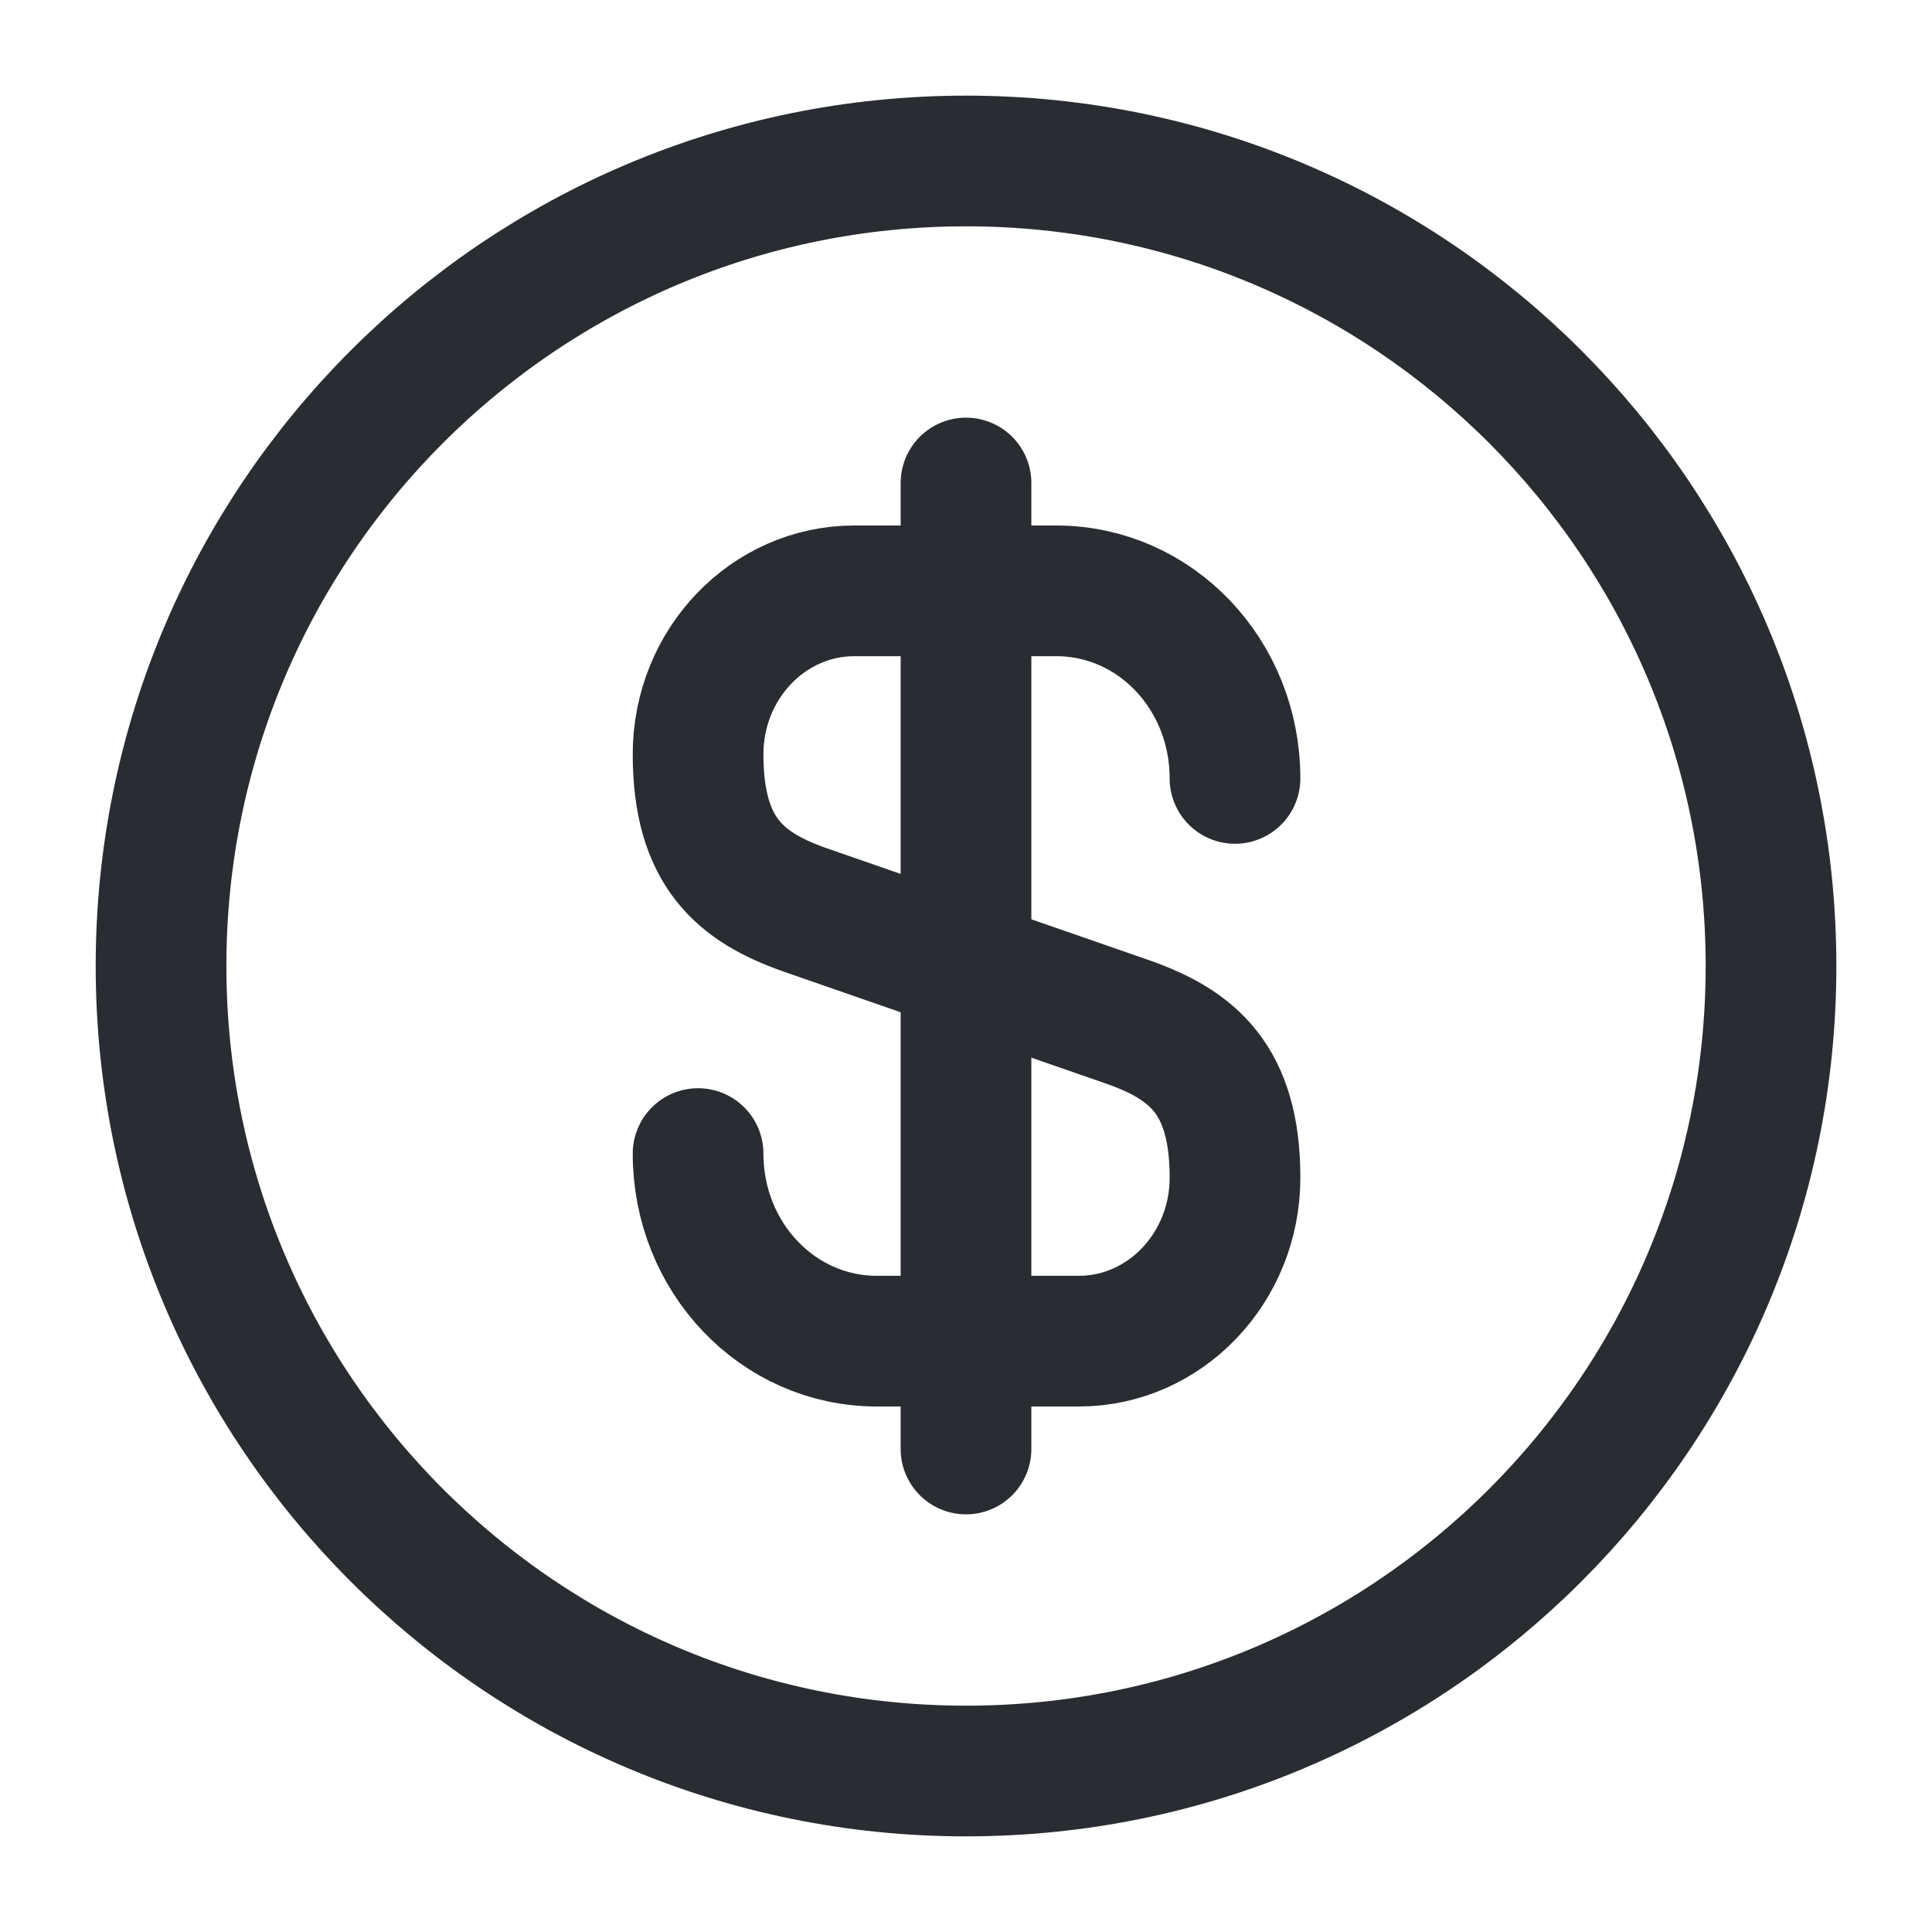
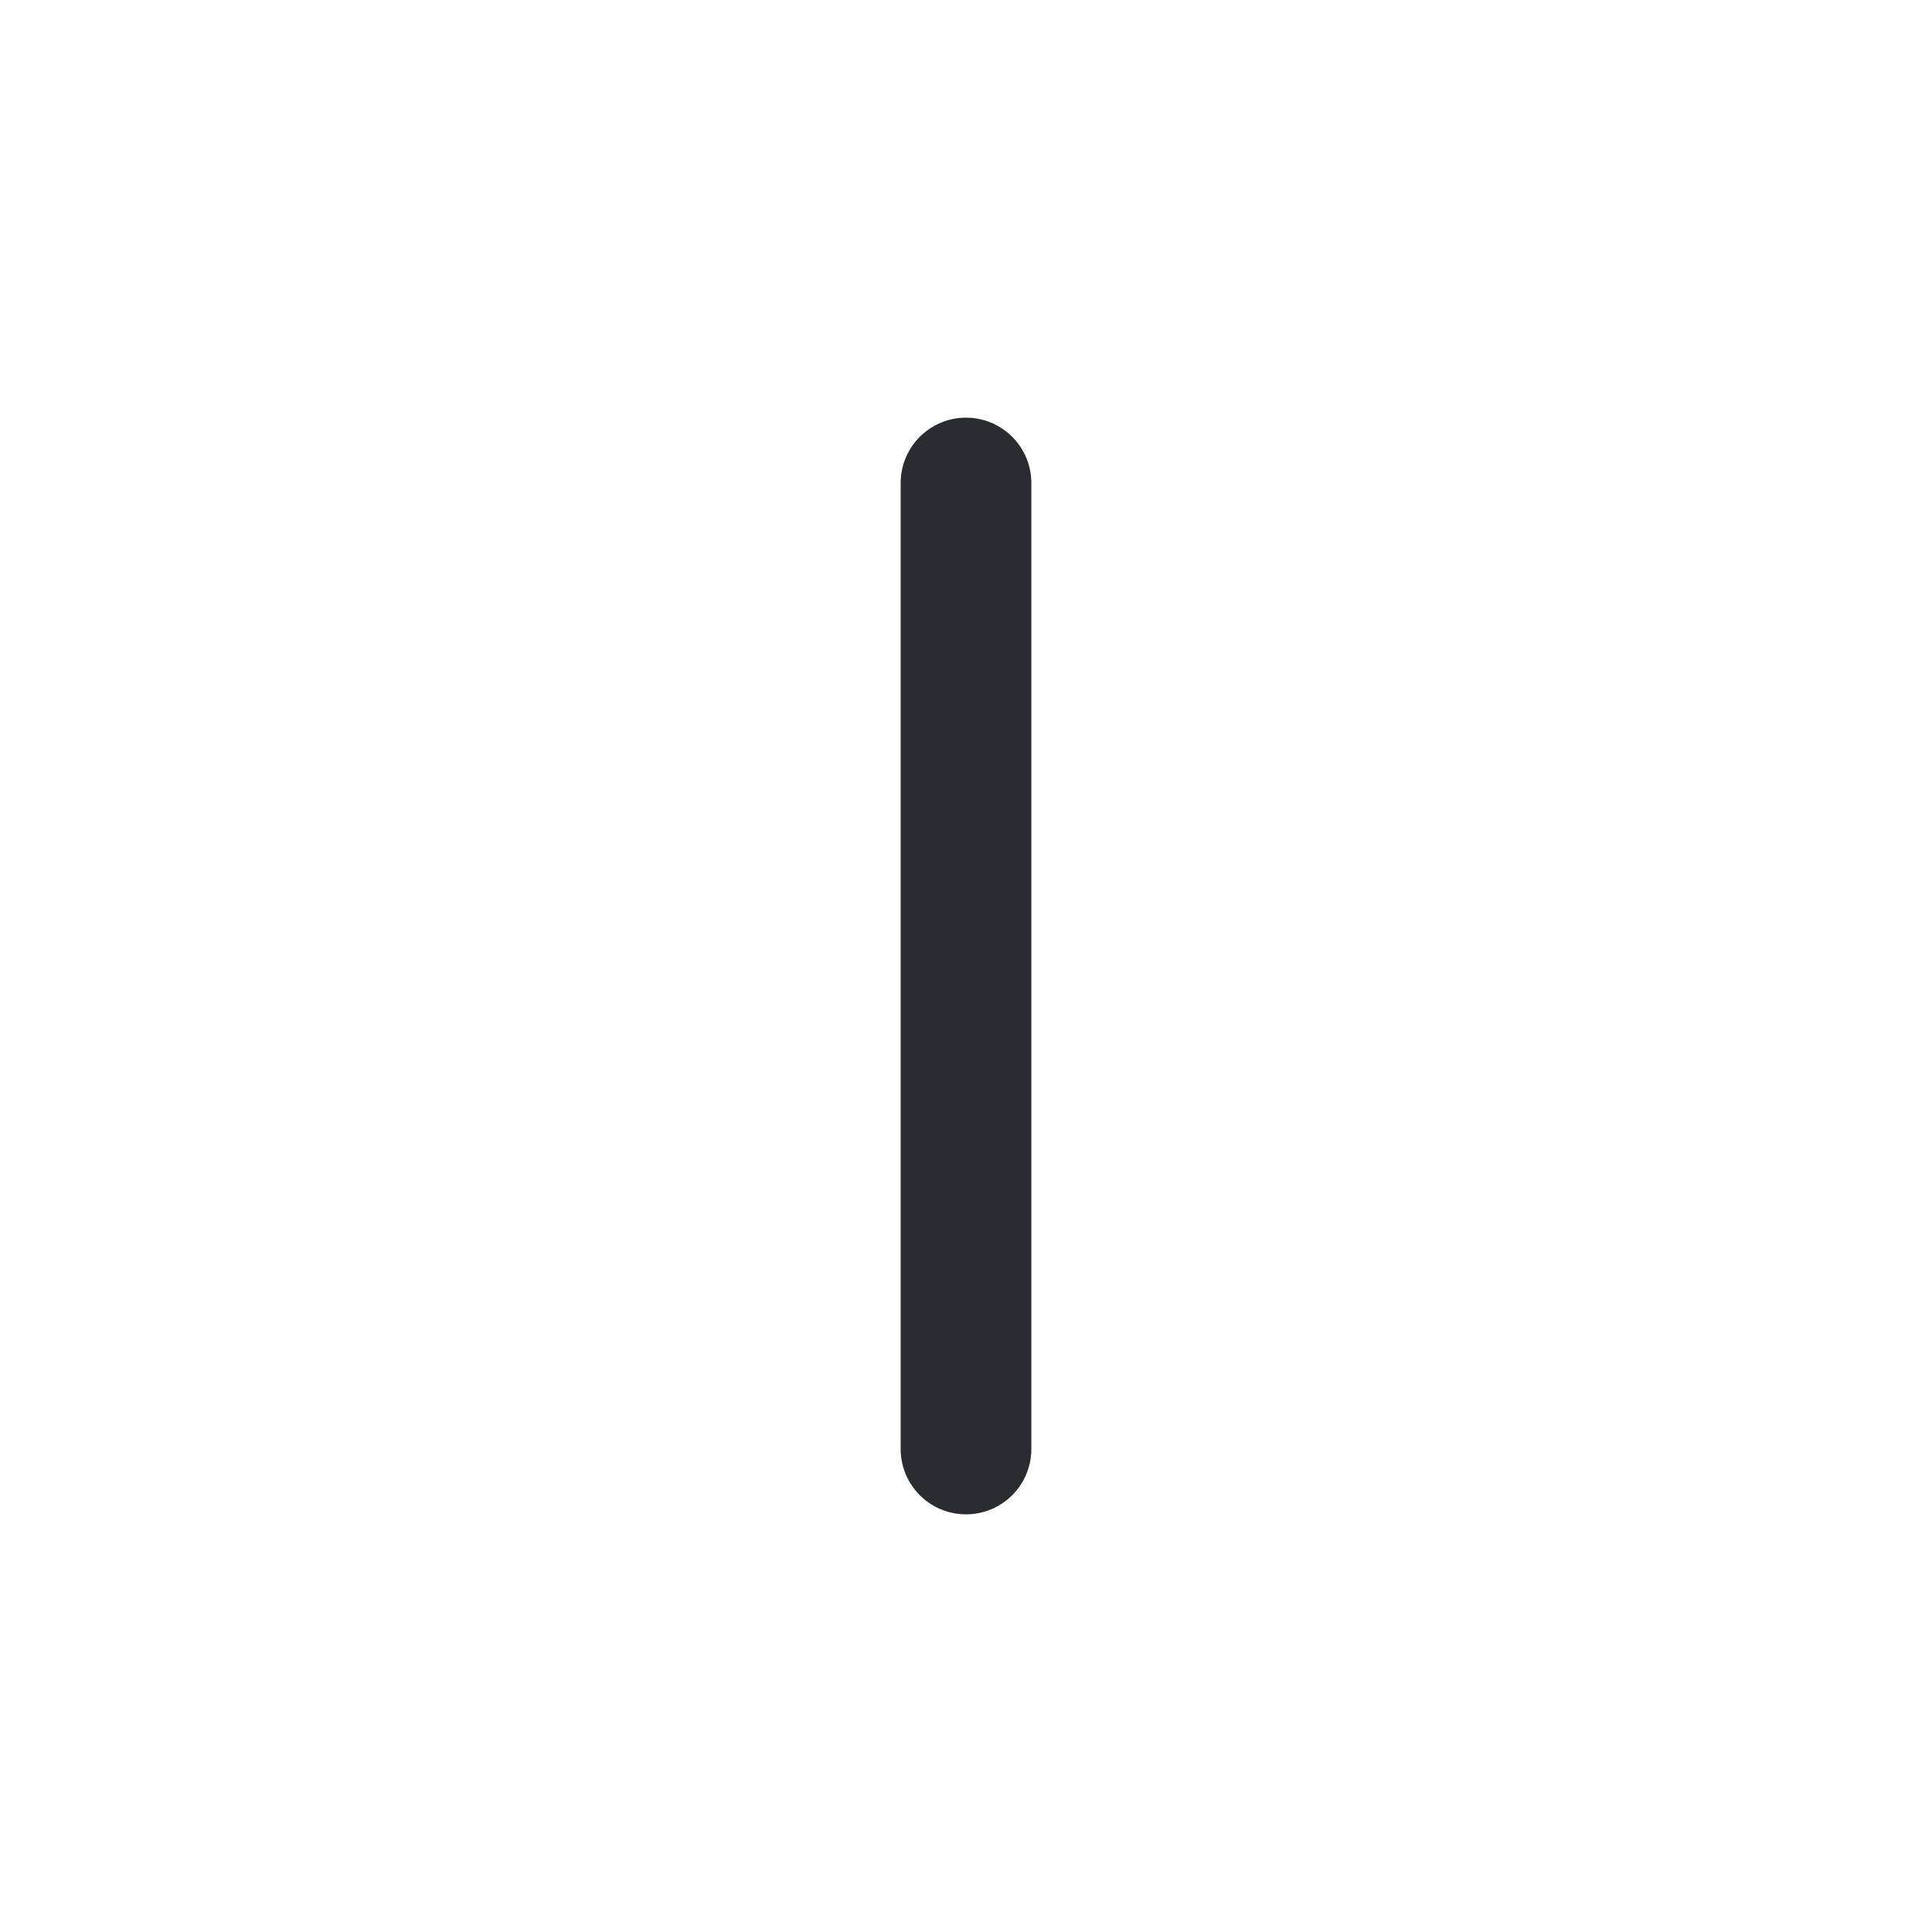
<svg xmlns="http://www.w3.org/2000/svg" width="34" height="34" viewBox="0 0 34 34" fill="none">
-   <path d="M12.285 20.301C12.285 22.128 13.688 23.602 15.43 23.602H18.986C20.502 23.602 21.734 22.312 21.734 20.726C21.734 18.997 20.983 18.388 19.864 17.991L14.155 16.008C13.036 15.611 12.285 15.002 12.285 13.274C12.285 11.687 13.518 10.398 15.034 10.398H18.589C20.332 10.398 21.734 11.871 21.734 13.699" stroke="#292D32" stroke-width="2.3" stroke-linecap="round" stroke-linejoin="round" />
  <path d="M17 8.5V25.5" stroke="#292D32" stroke-width="2.3" stroke-linecap="round" stroke-linejoin="round" />
-   <path d="M17.001 31.167C24.825 31.167 31.167 24.824 31.167 17C31.167 9.176 24.825 2.833 17.001 2.833C9.177 2.833 2.834 9.176 2.834 17C2.834 24.824 9.177 31.167 17.001 31.167Z" stroke="#292D32" stroke-width="2.3" stroke-linecap="round" stroke-linejoin="round" />
</svg>